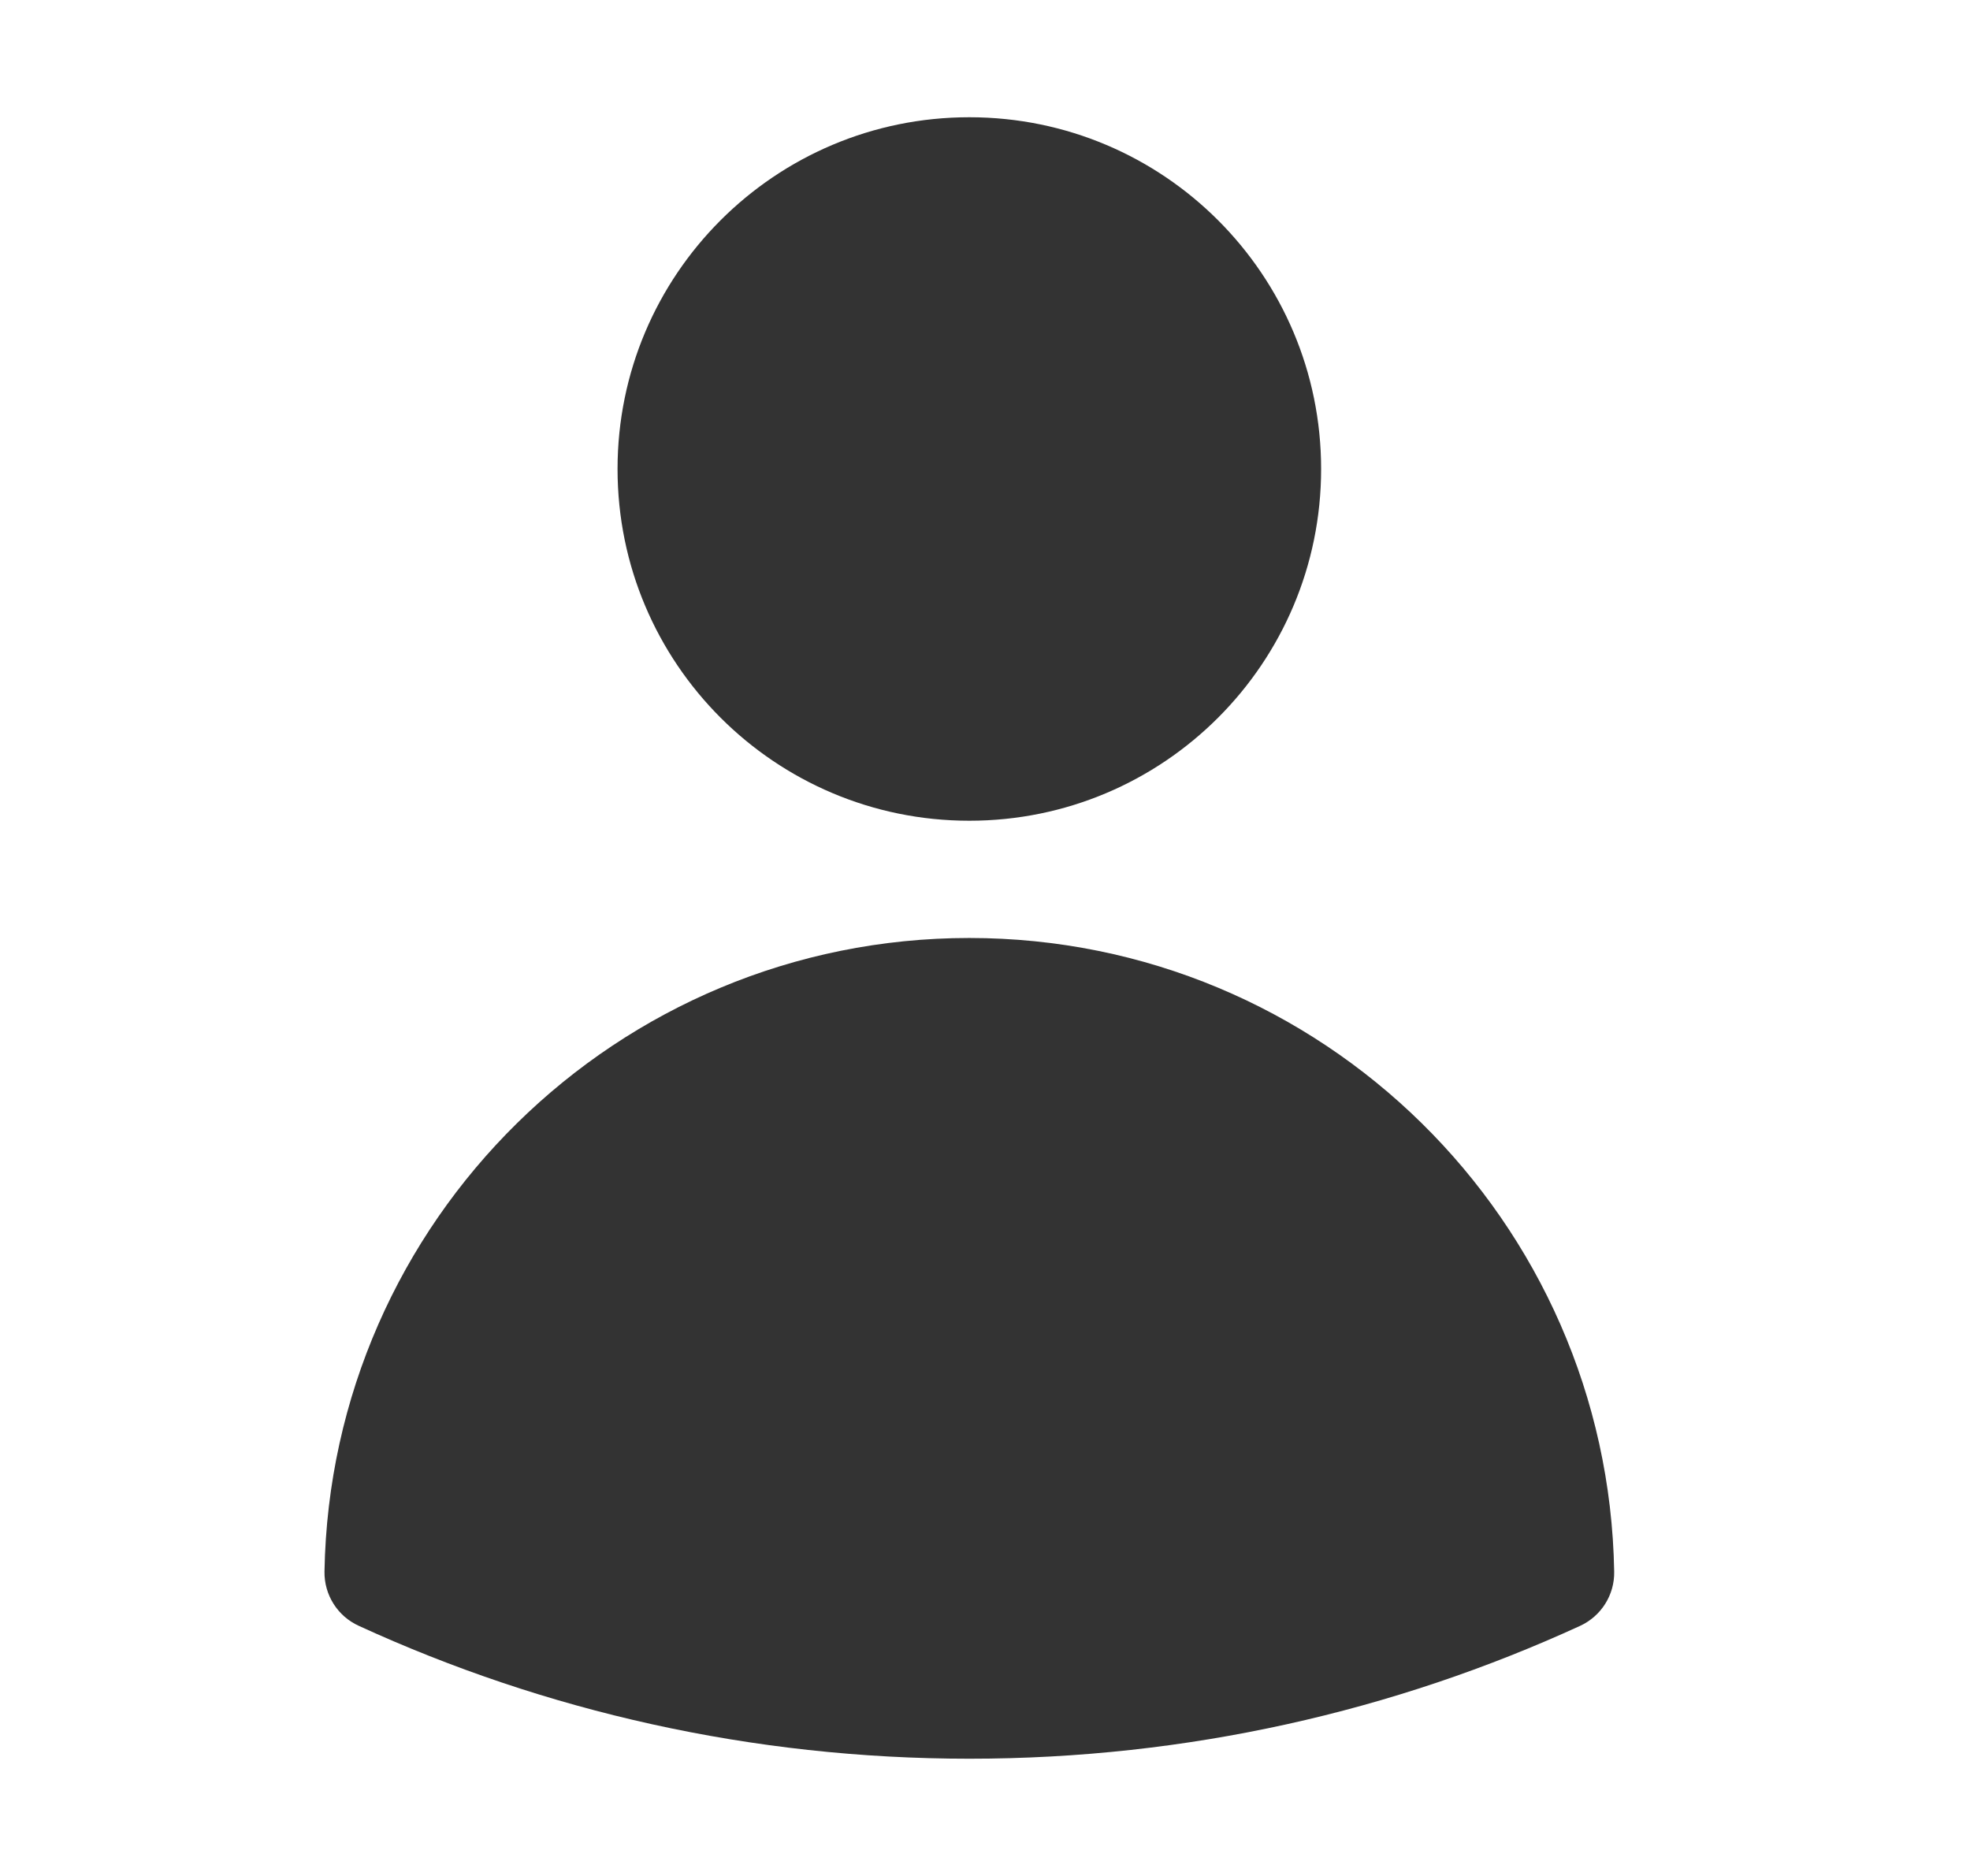
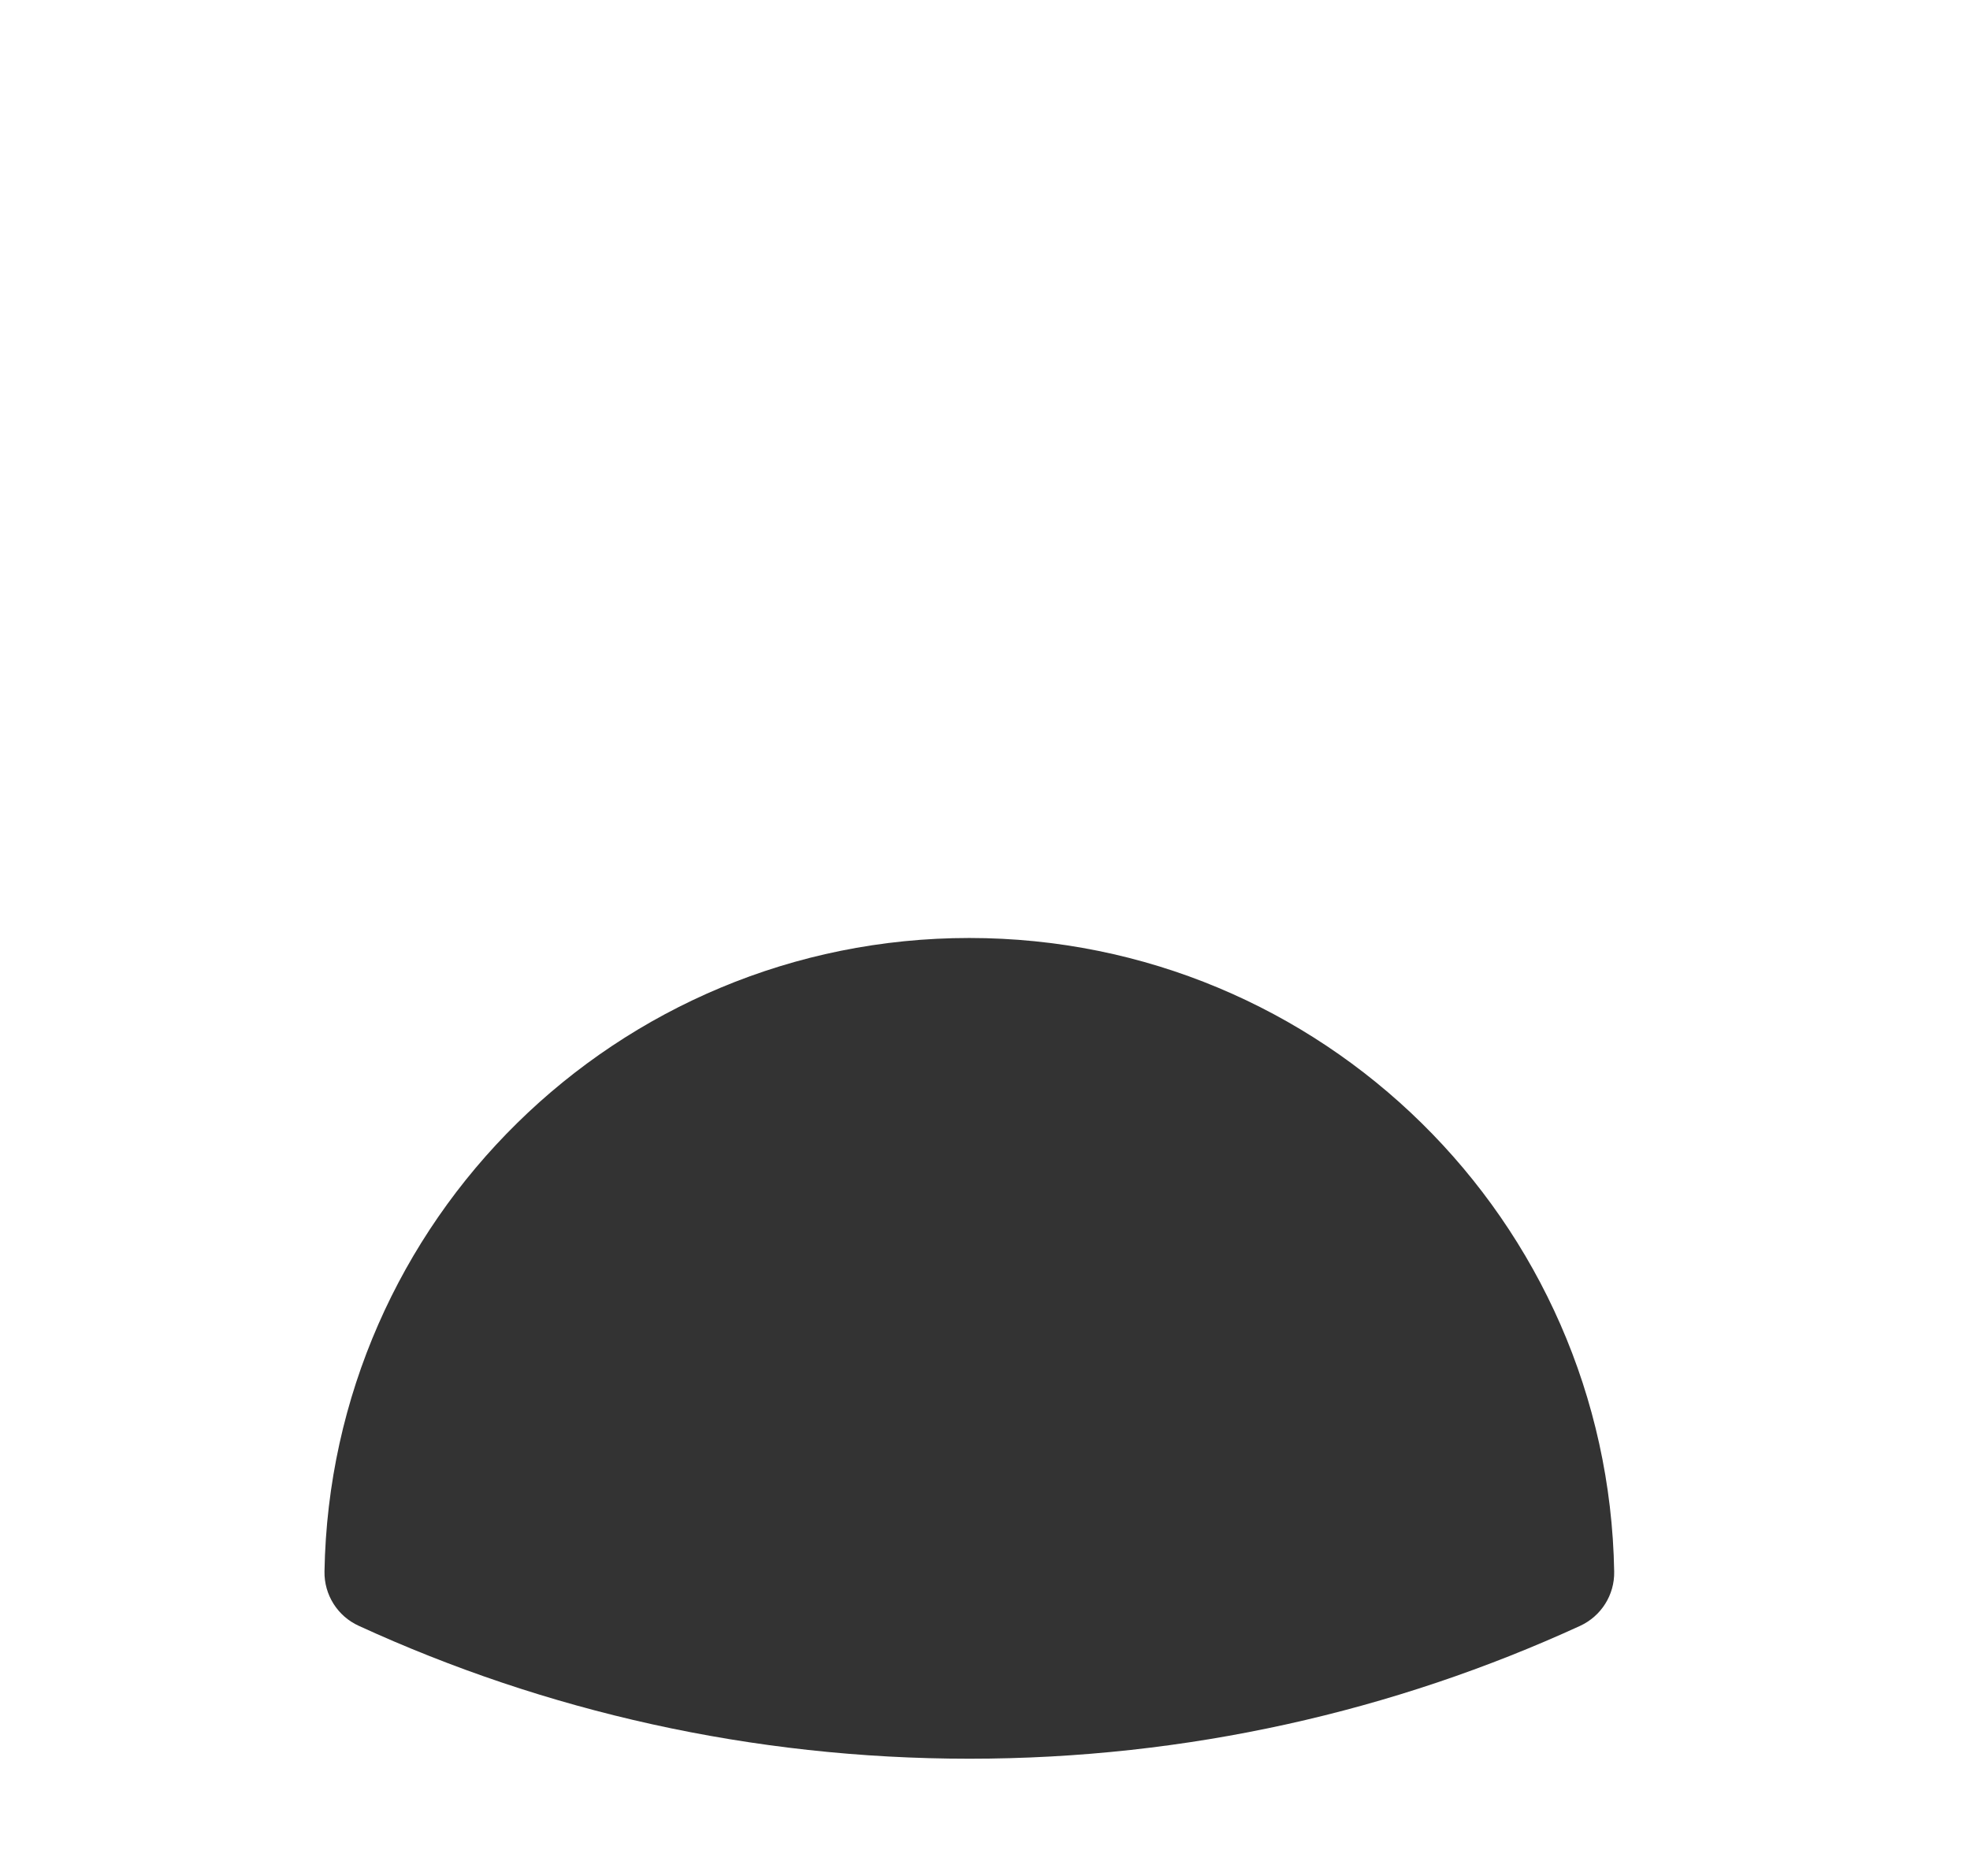
<svg xmlns="http://www.w3.org/2000/svg" width="21" height="20" viewBox="0 0 21 20" fill="none">
-   <path fill-rule="evenodd" clip-rule="evenodd" d="M6.583 5C6.583 2.929 8.262 1.25 10.333 1.25C12.404 1.25 14.083 2.929 14.083 5C14.083 7.071 12.404 8.75 10.333 8.75C8.262 8.75 6.583 7.071 6.583 5Z" fill="#333333" />
  <path fill-rule="evenodd" clip-rule="evenodd" d="M3.459 16.754C3.524 13.013 6.577 10 10.333 10C14.09 10 17.143 13.013 17.207 16.755C17.212 17.003 17.069 17.23 16.843 17.334C14.861 18.243 12.655 18.75 10.334 18.75C8.012 18.75 5.806 18.243 3.824 17.333C3.598 17.23 3.455 17.003 3.459 16.754Z" fill="#333333" />
</svg>